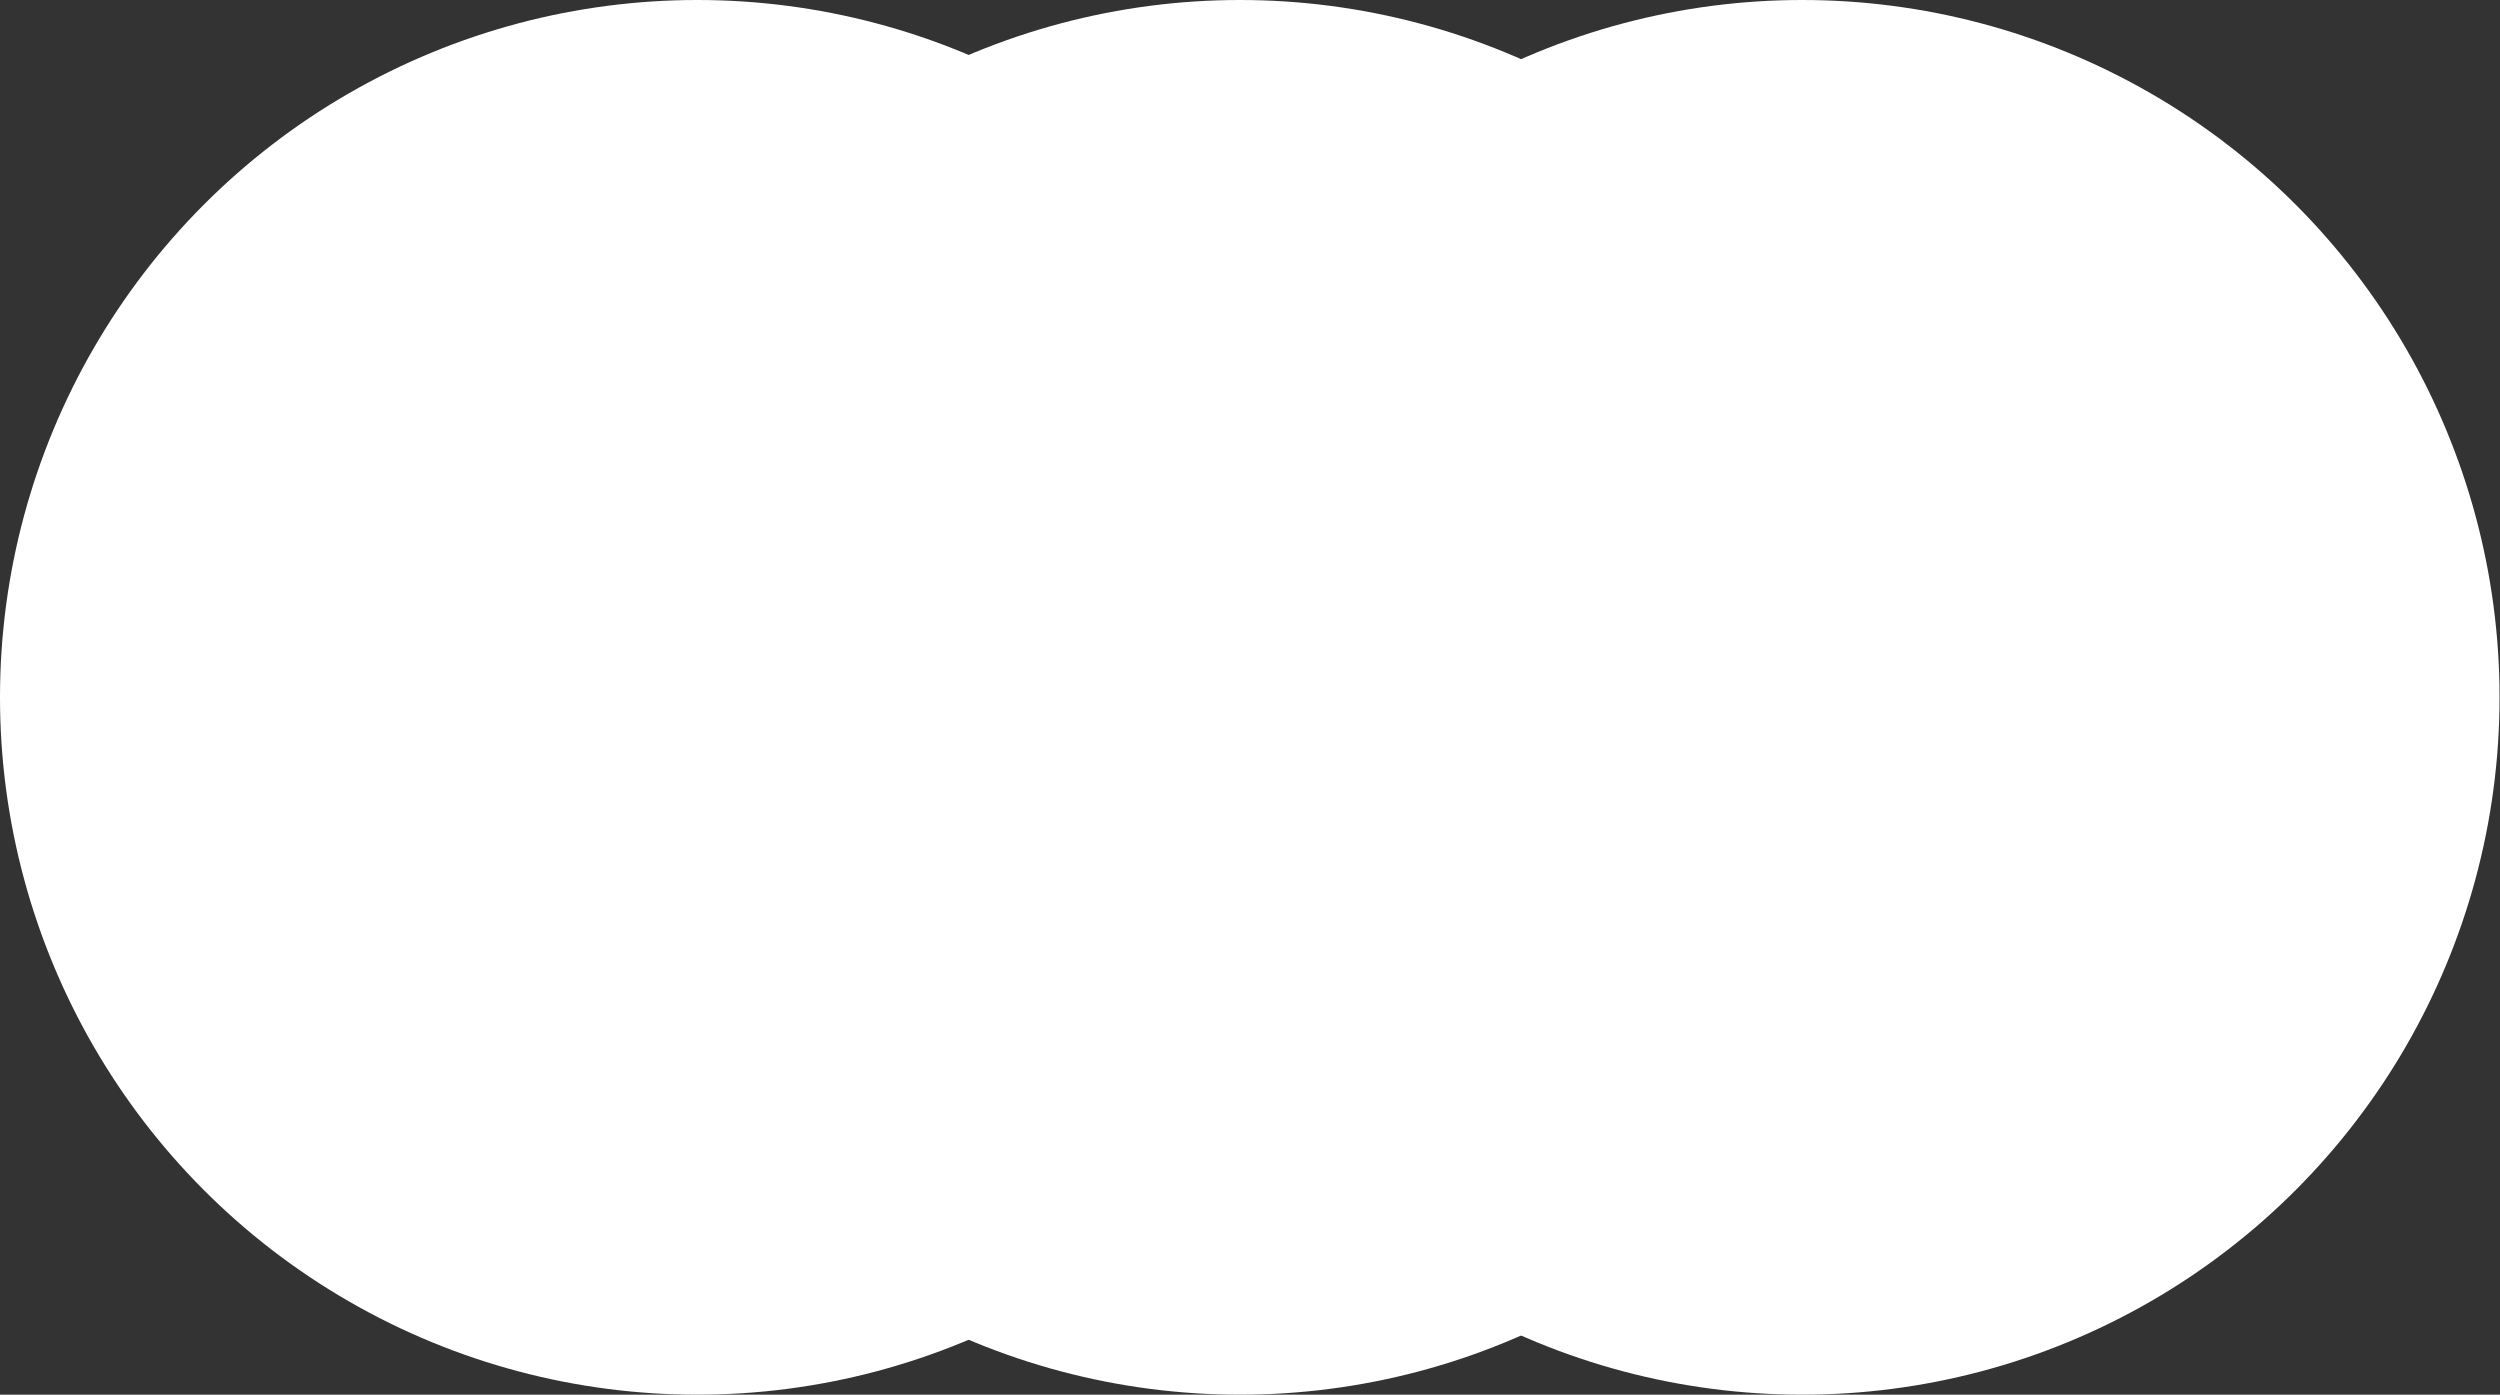
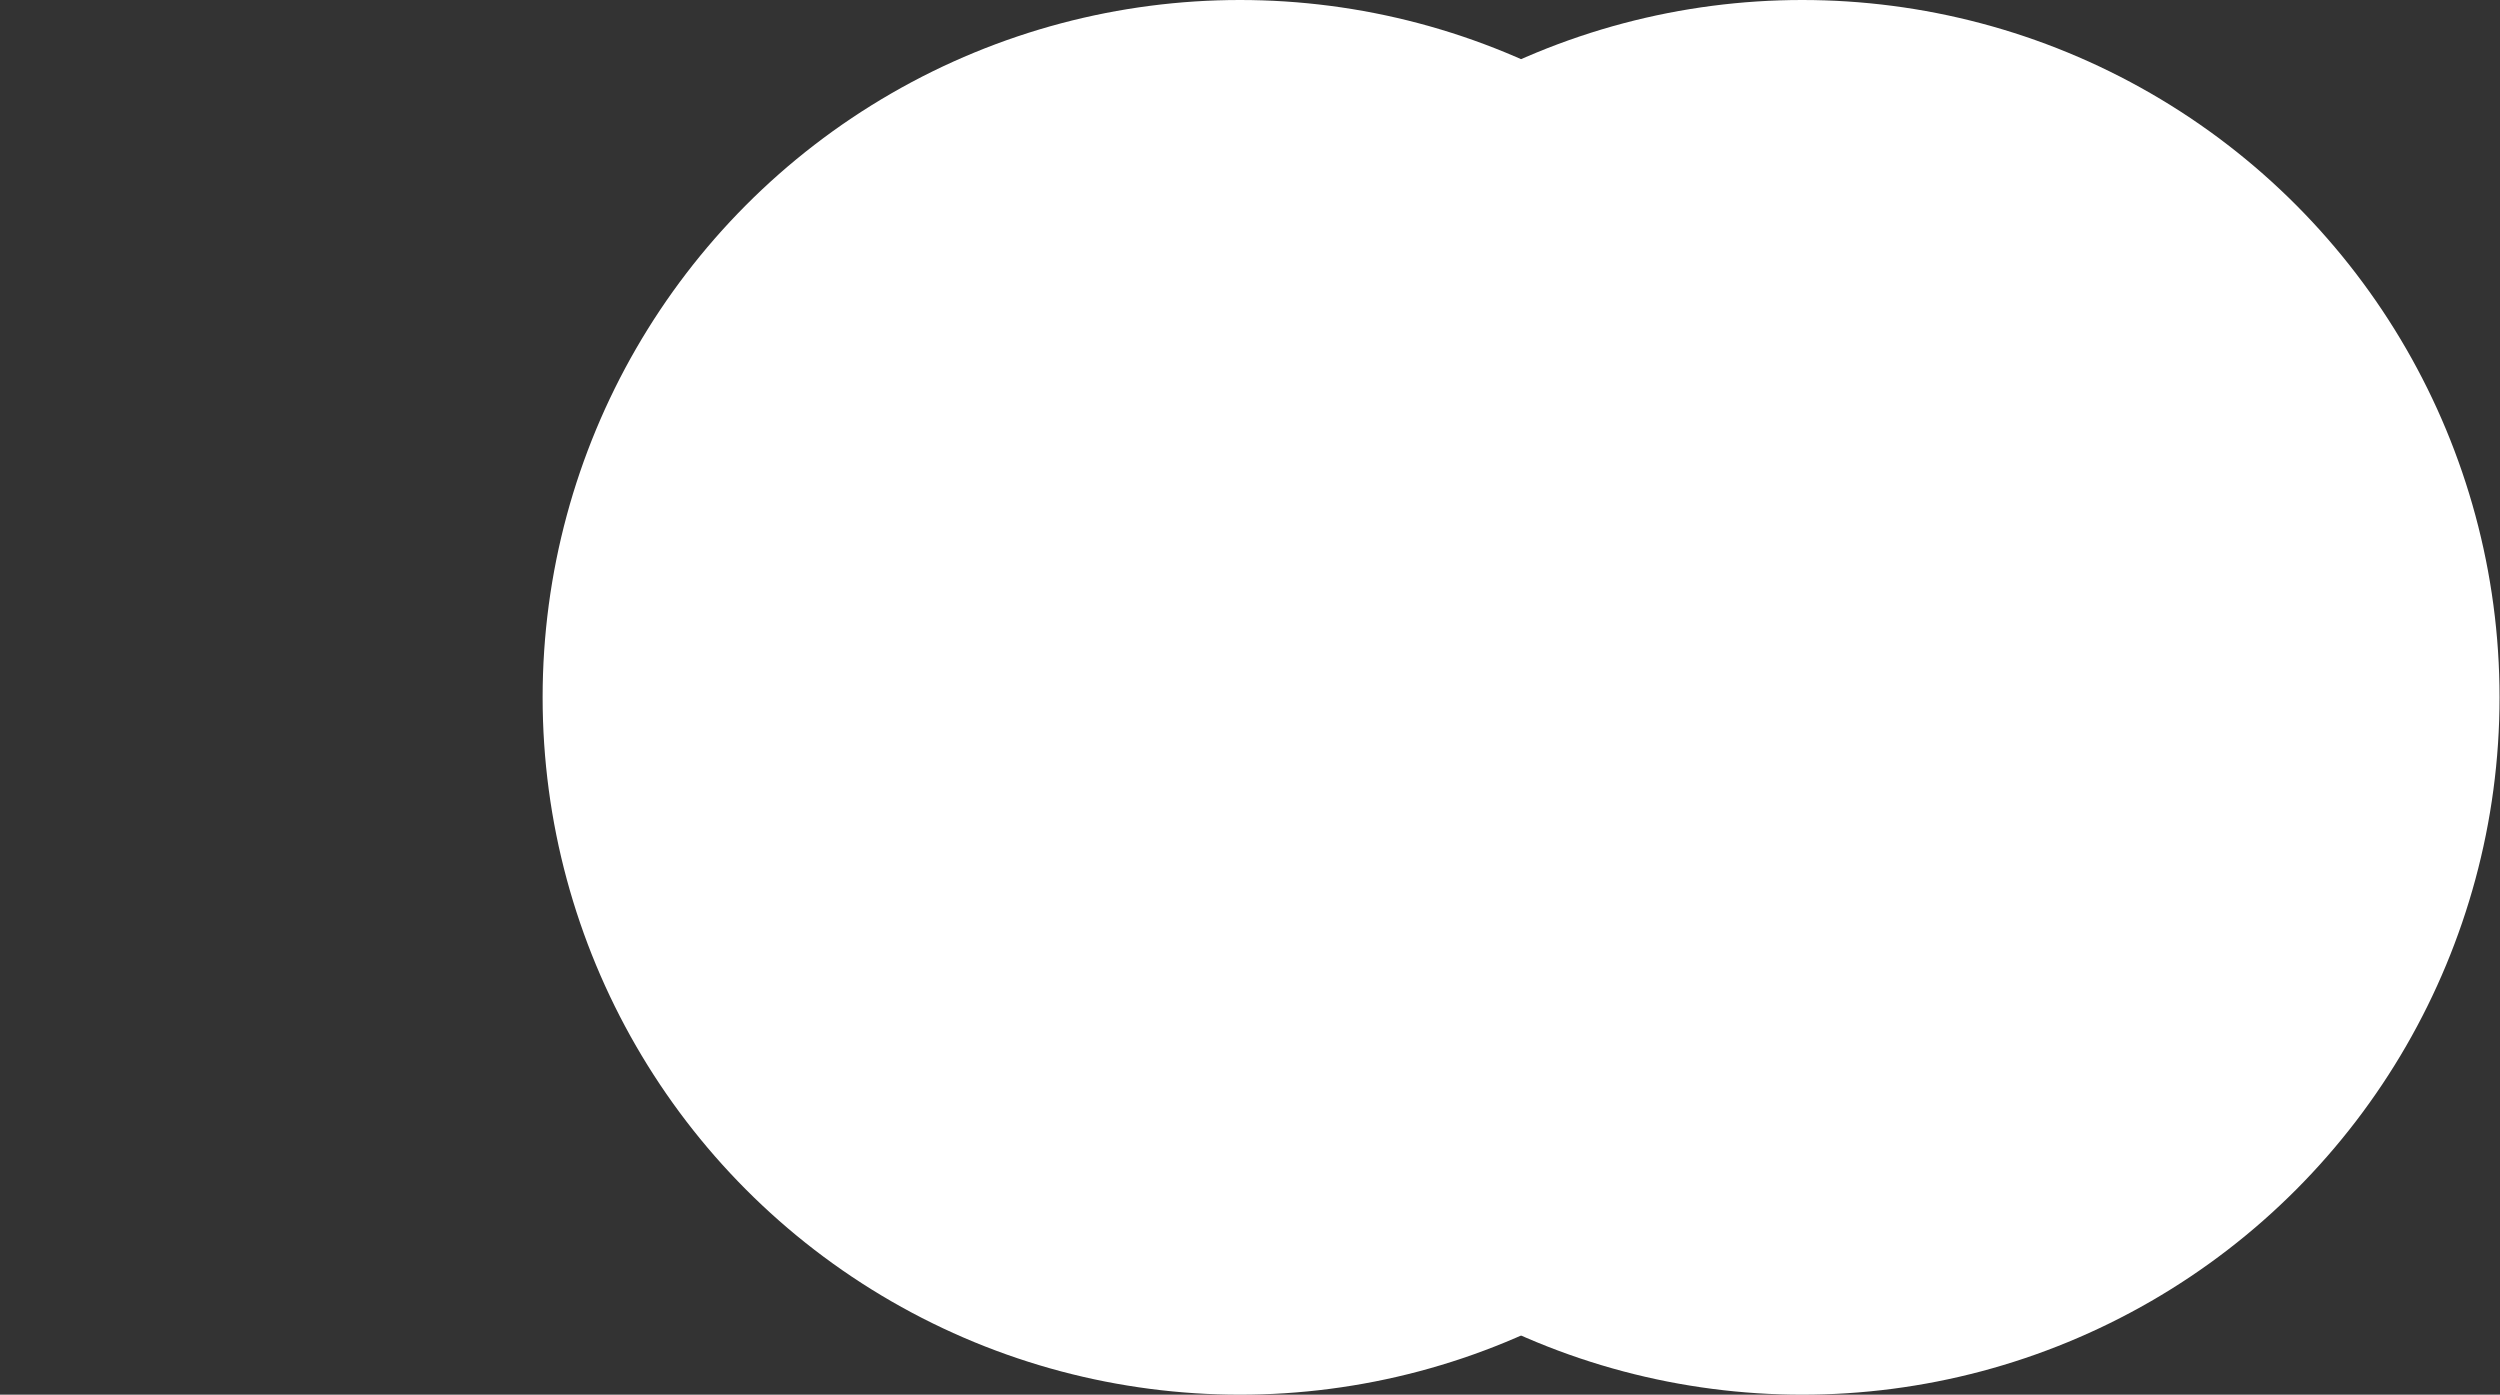
<svg xmlns="http://www.w3.org/2000/svg" width="2298" height="1282" viewBox="0 0 2298 1282" fill="none">
  <rect x="0" y="0" width="2298" height="1282" fill="#333333" stroke="none" />
-   <circle cx="641" cy="641" r="641" fill="white" />
  <circle cx="1139.78" cy="641" r="641" fill="white" />
  <circle cx="1656.58" cy="641" r="641" fill="white" />
</svg>